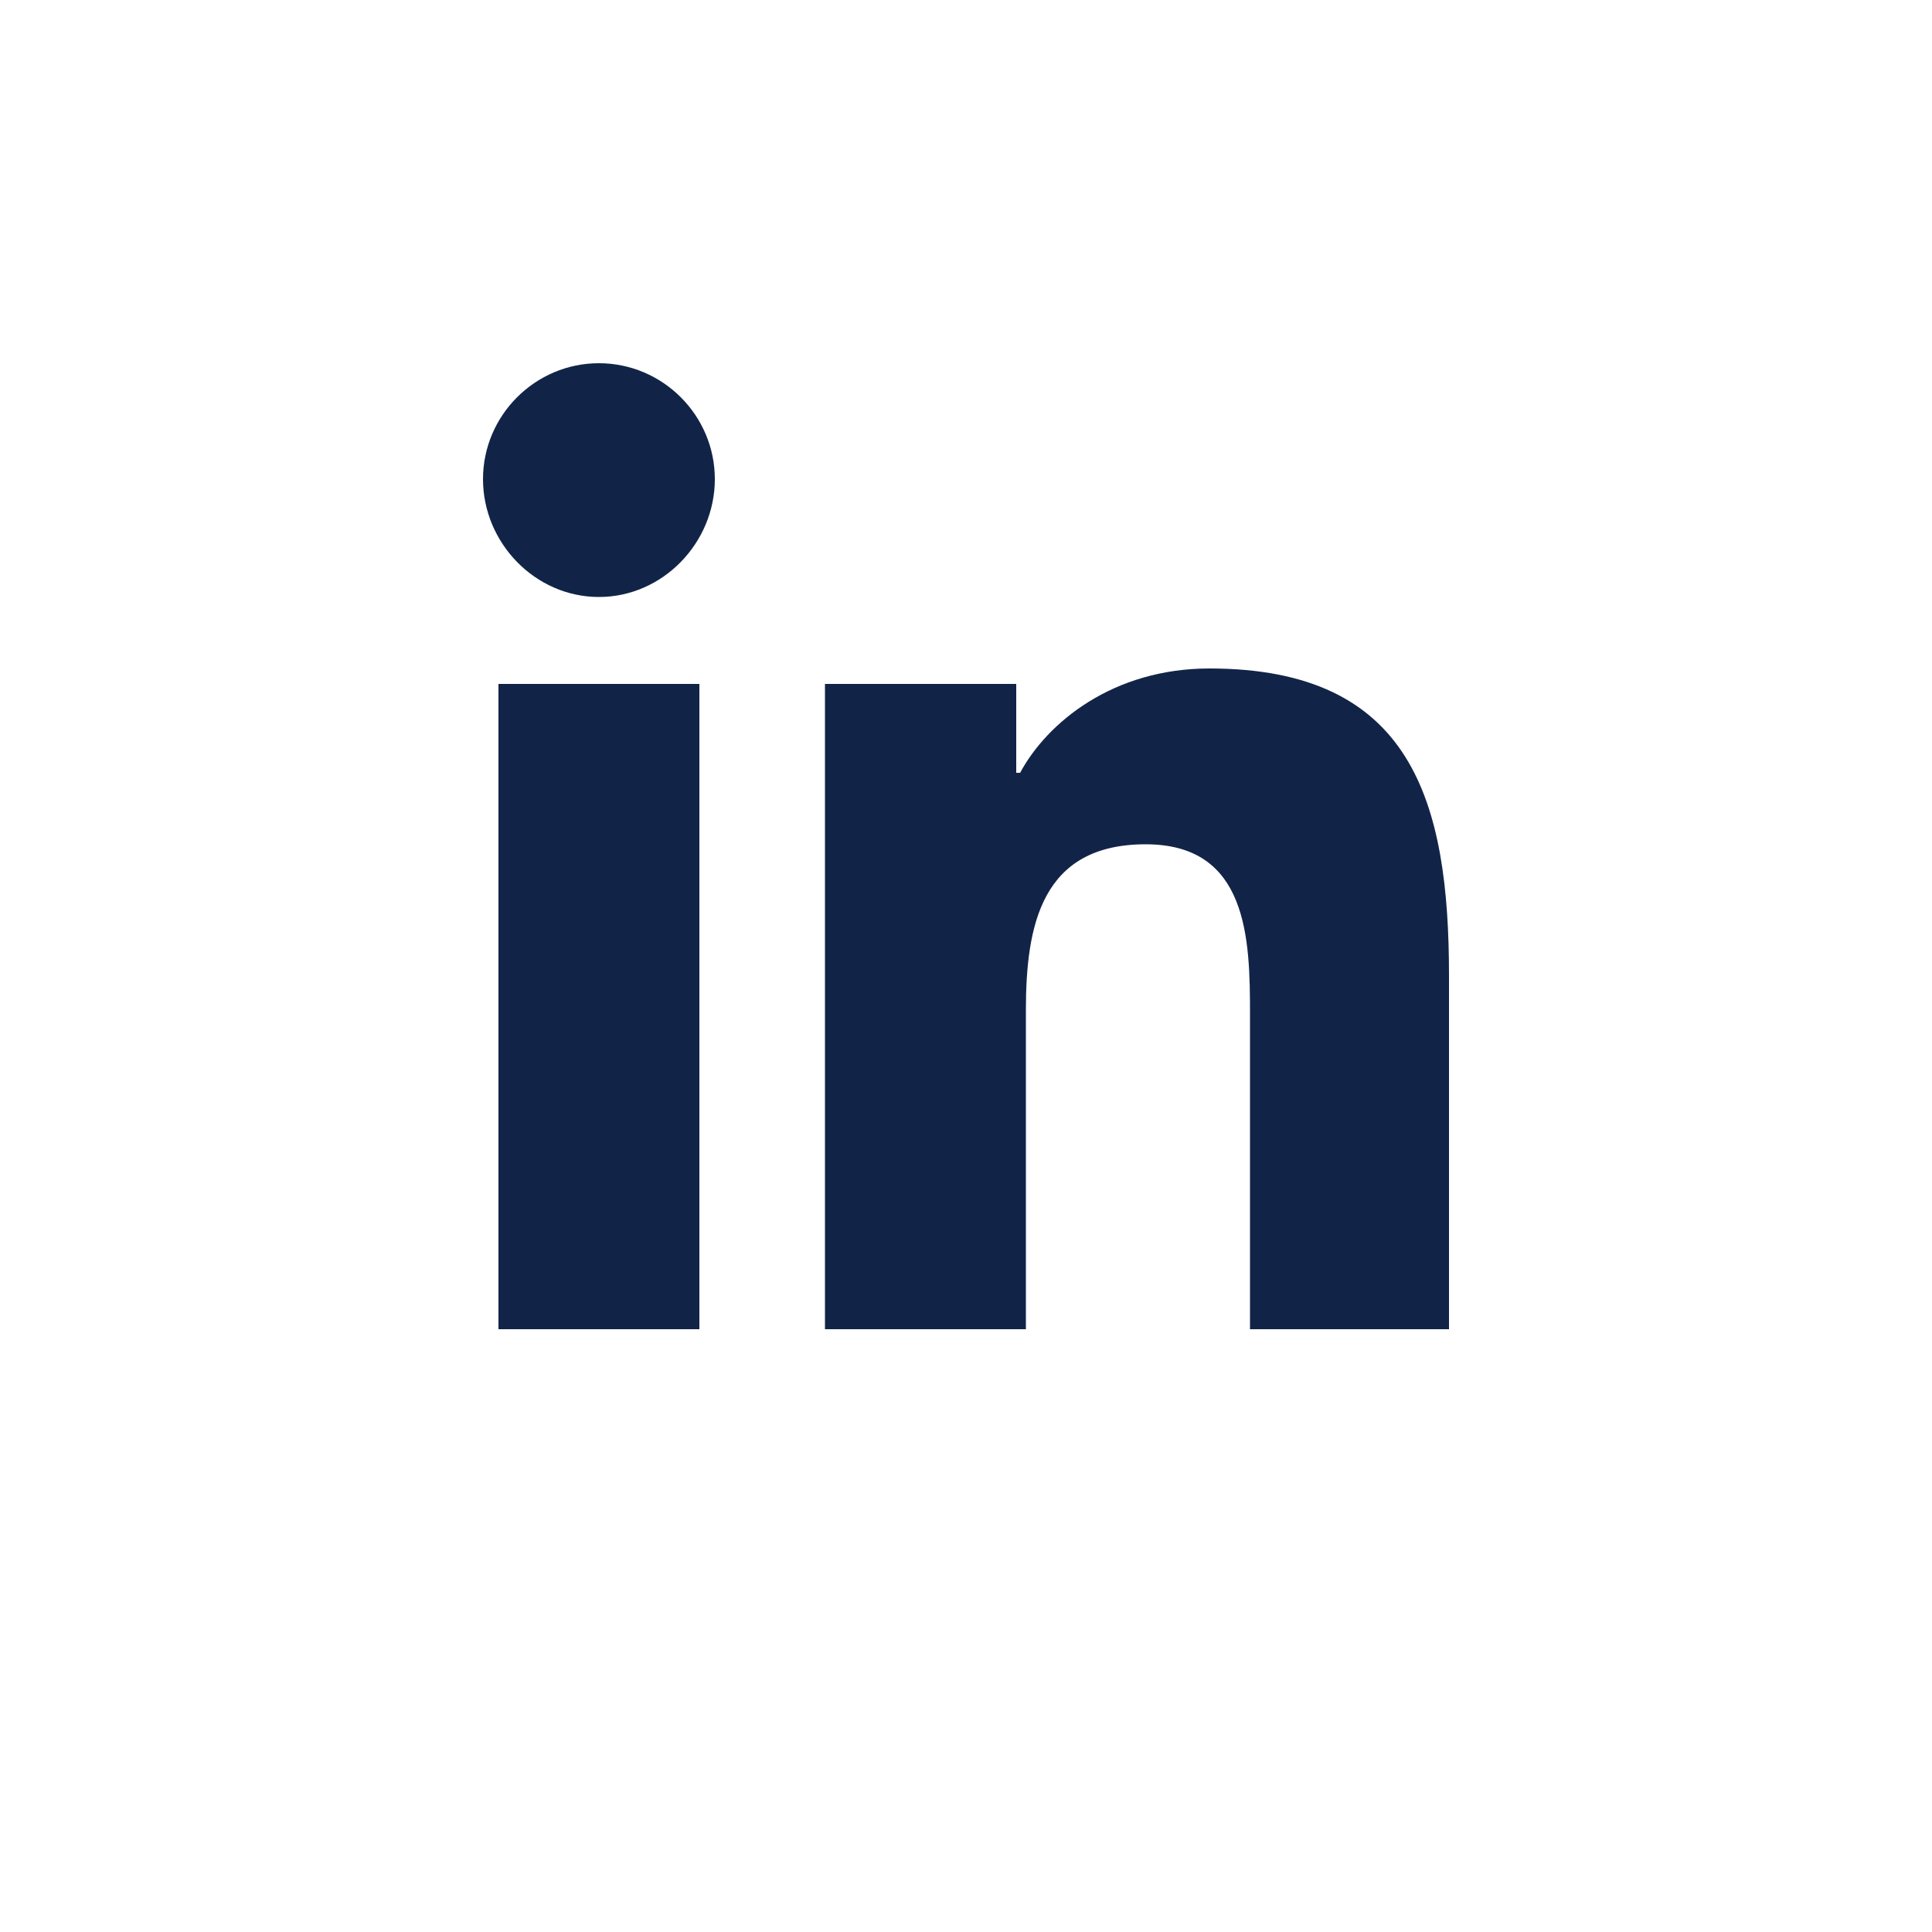
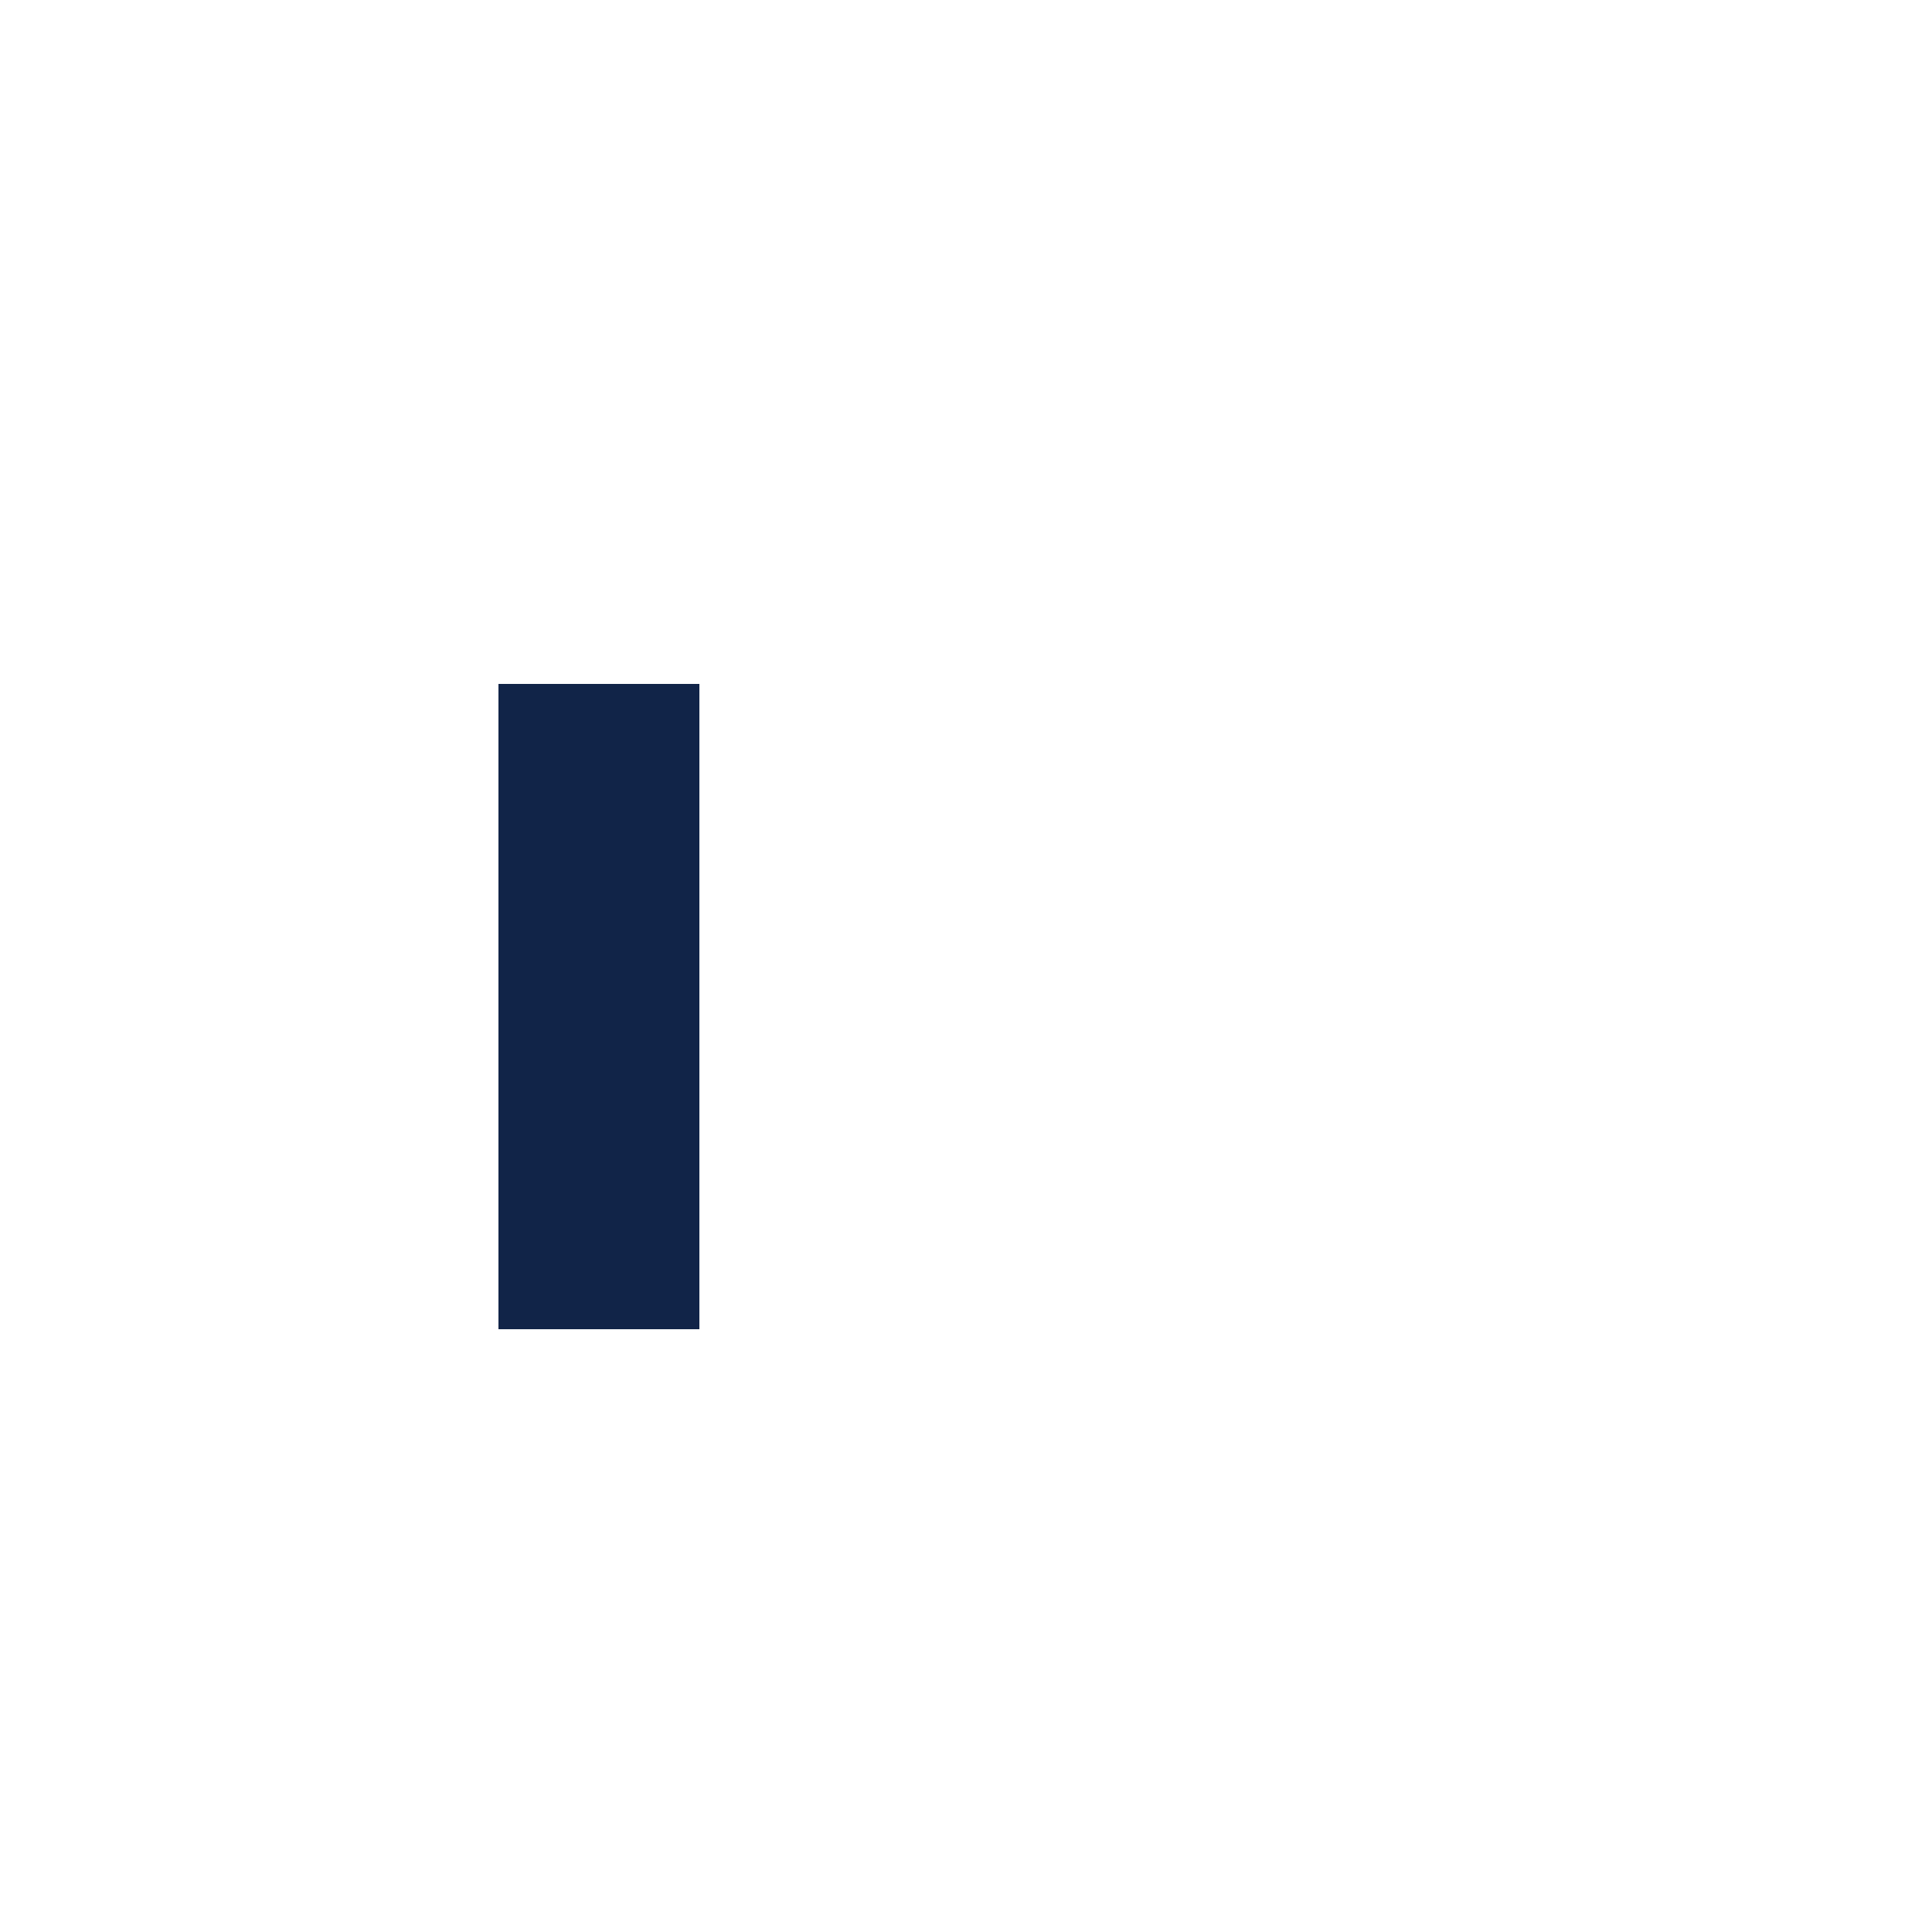
<svg xmlns="http://www.w3.org/2000/svg" version="1.1" id="Vrstva_1" x="0px" y="0px" viewBox="0 0 100 100" style="enable-background:new 0 0 100 100;" xml:space="preserve">
  <style type="text/css">.st0{fill:#112448;}</style>
  <g>
    <polygon class="st0" points="36.2,68.8 36.2,68.8 25.8,68.8 25.8,35.4 36.2,35.4  " />
-     <path class="st0" d="M31,30.9c-3.3,0-6-2.8-6-6.1s2.7-6,6-6s6,2.7,6,6S34.3,30.9,31,30.9z" />
-     <path class="st0" d="M75,68.8L75,68.8H64.7V52.5c0-3.9-0.1-8.8-5.4-8.8c-5.4,0-6.2,4.2-6.2,8.6v16.5H42.7V35.4h9.9V40h0.2   c1.4-2.6,4.8-5.4,9.8-5.4c10.5,0,12.4,6.9,12.4,15.9V68.8z" />
  </g>
</svg>